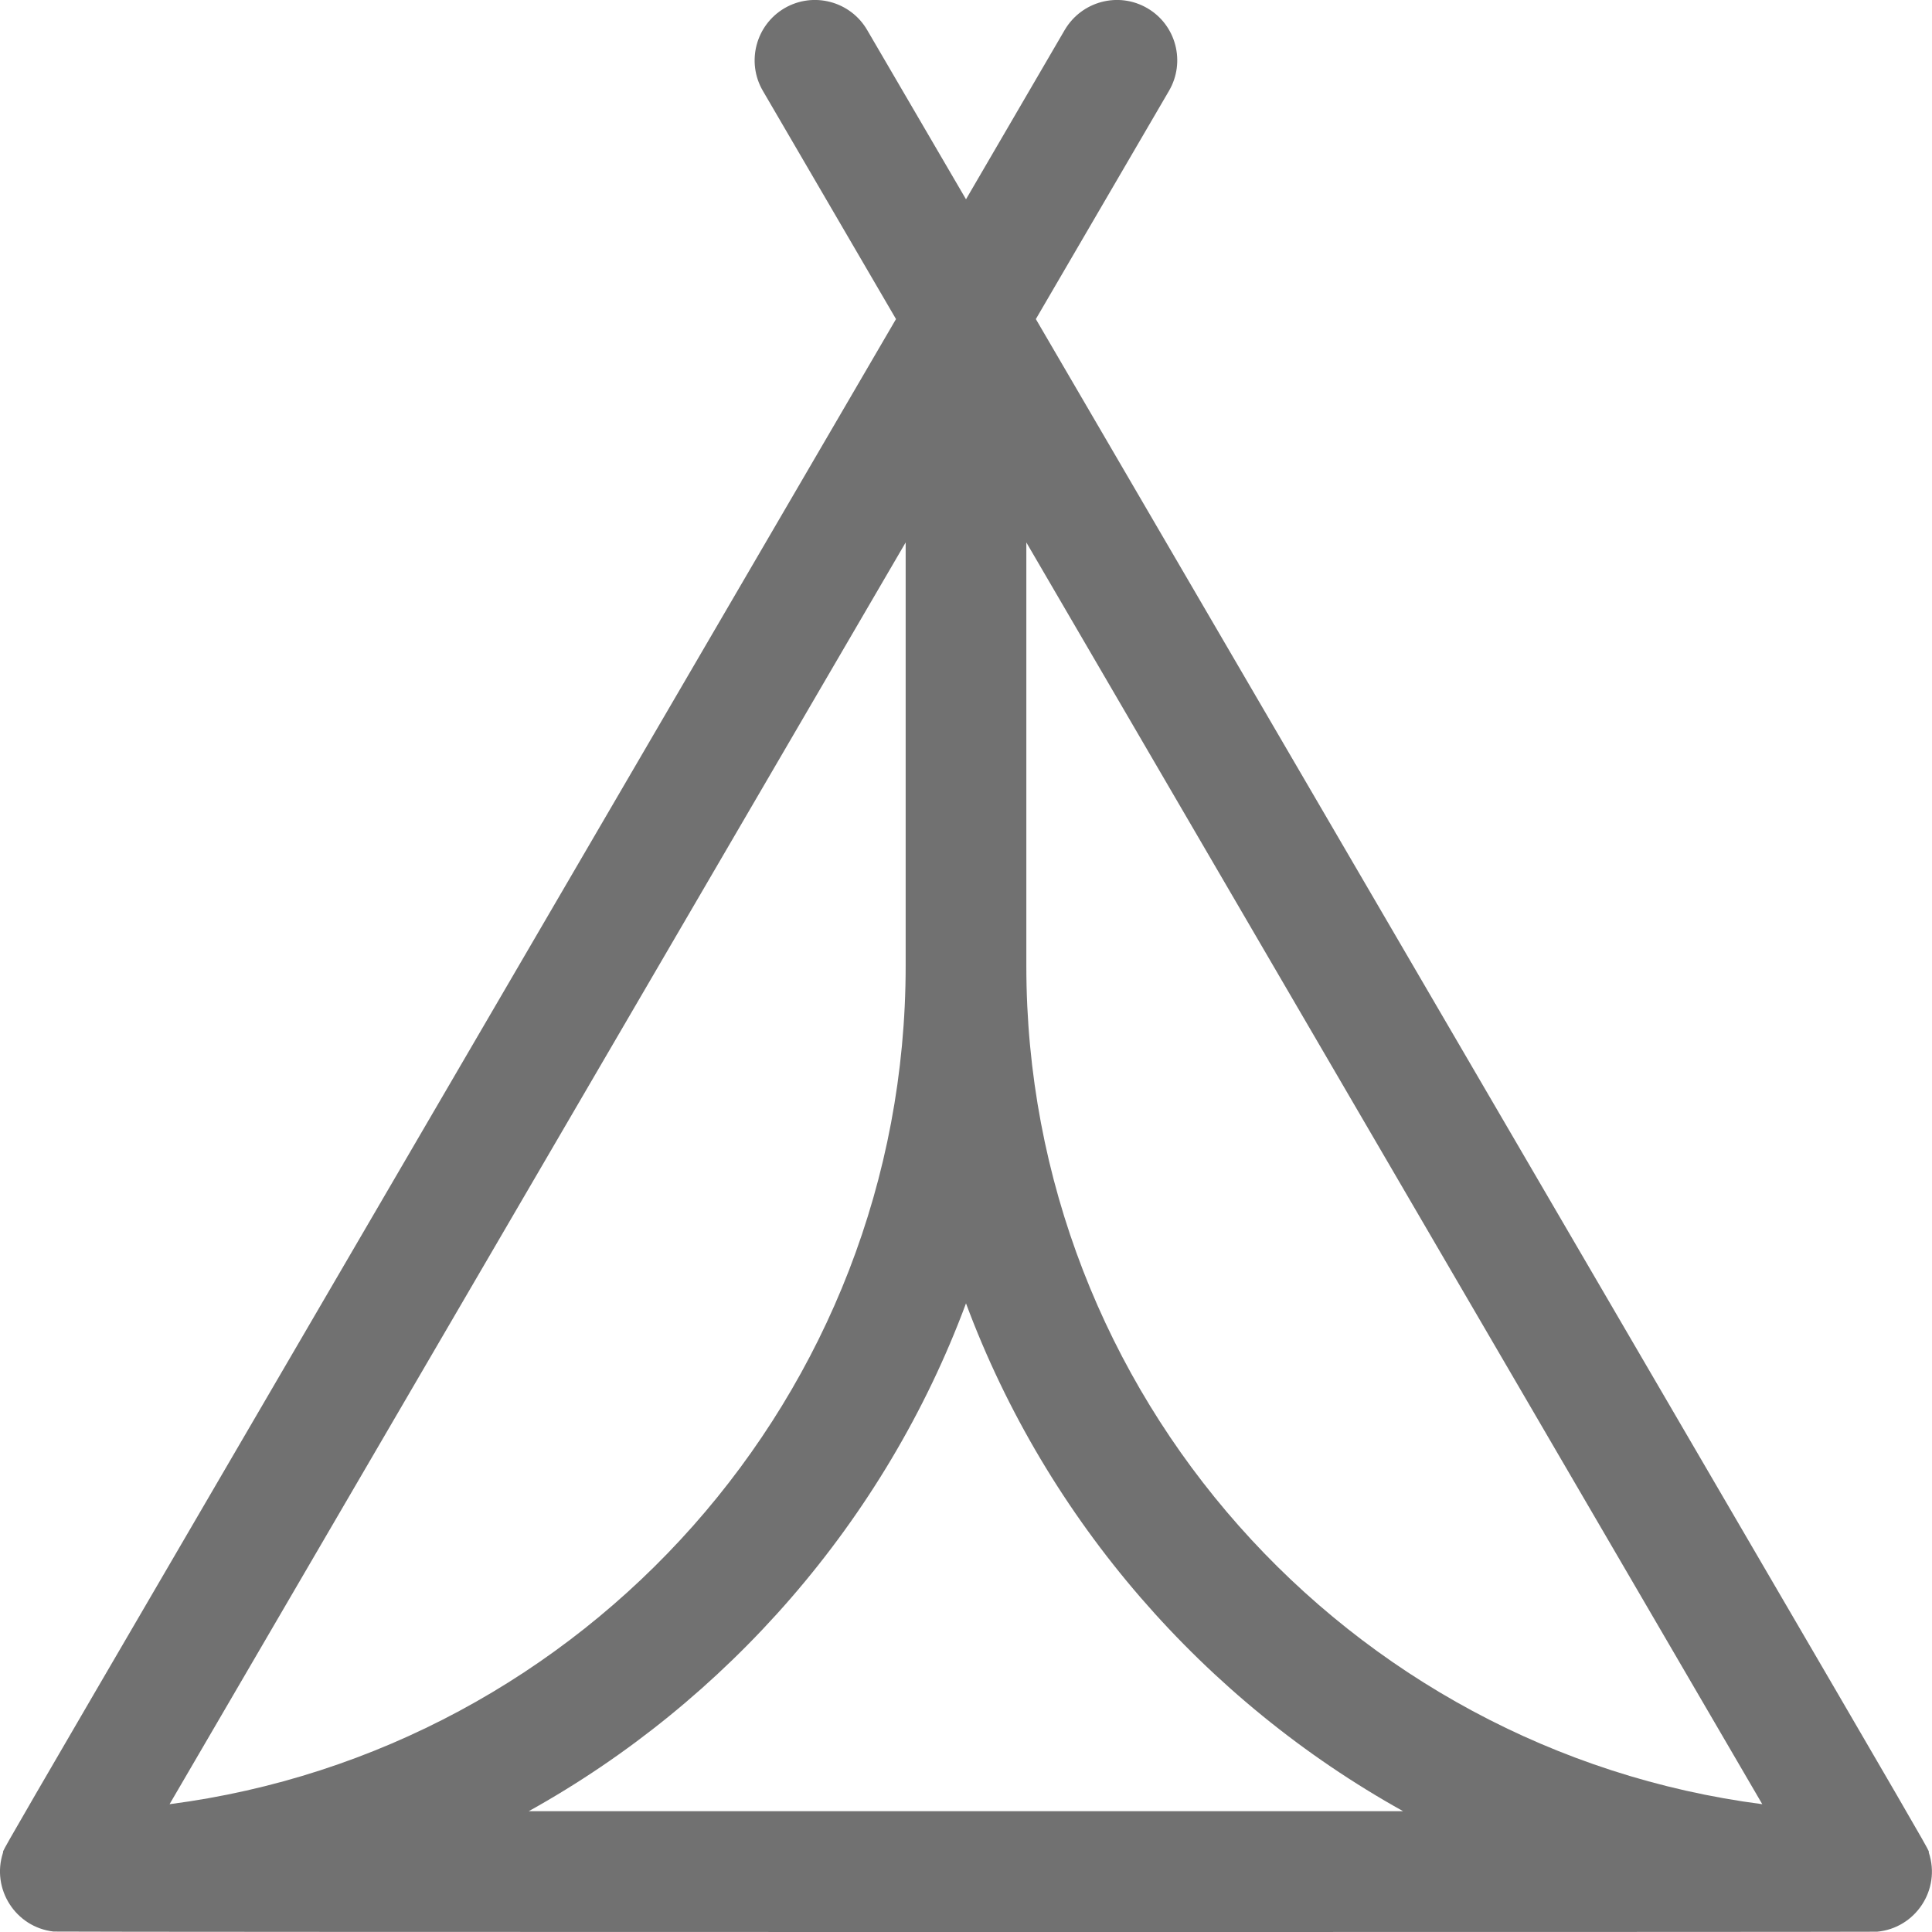
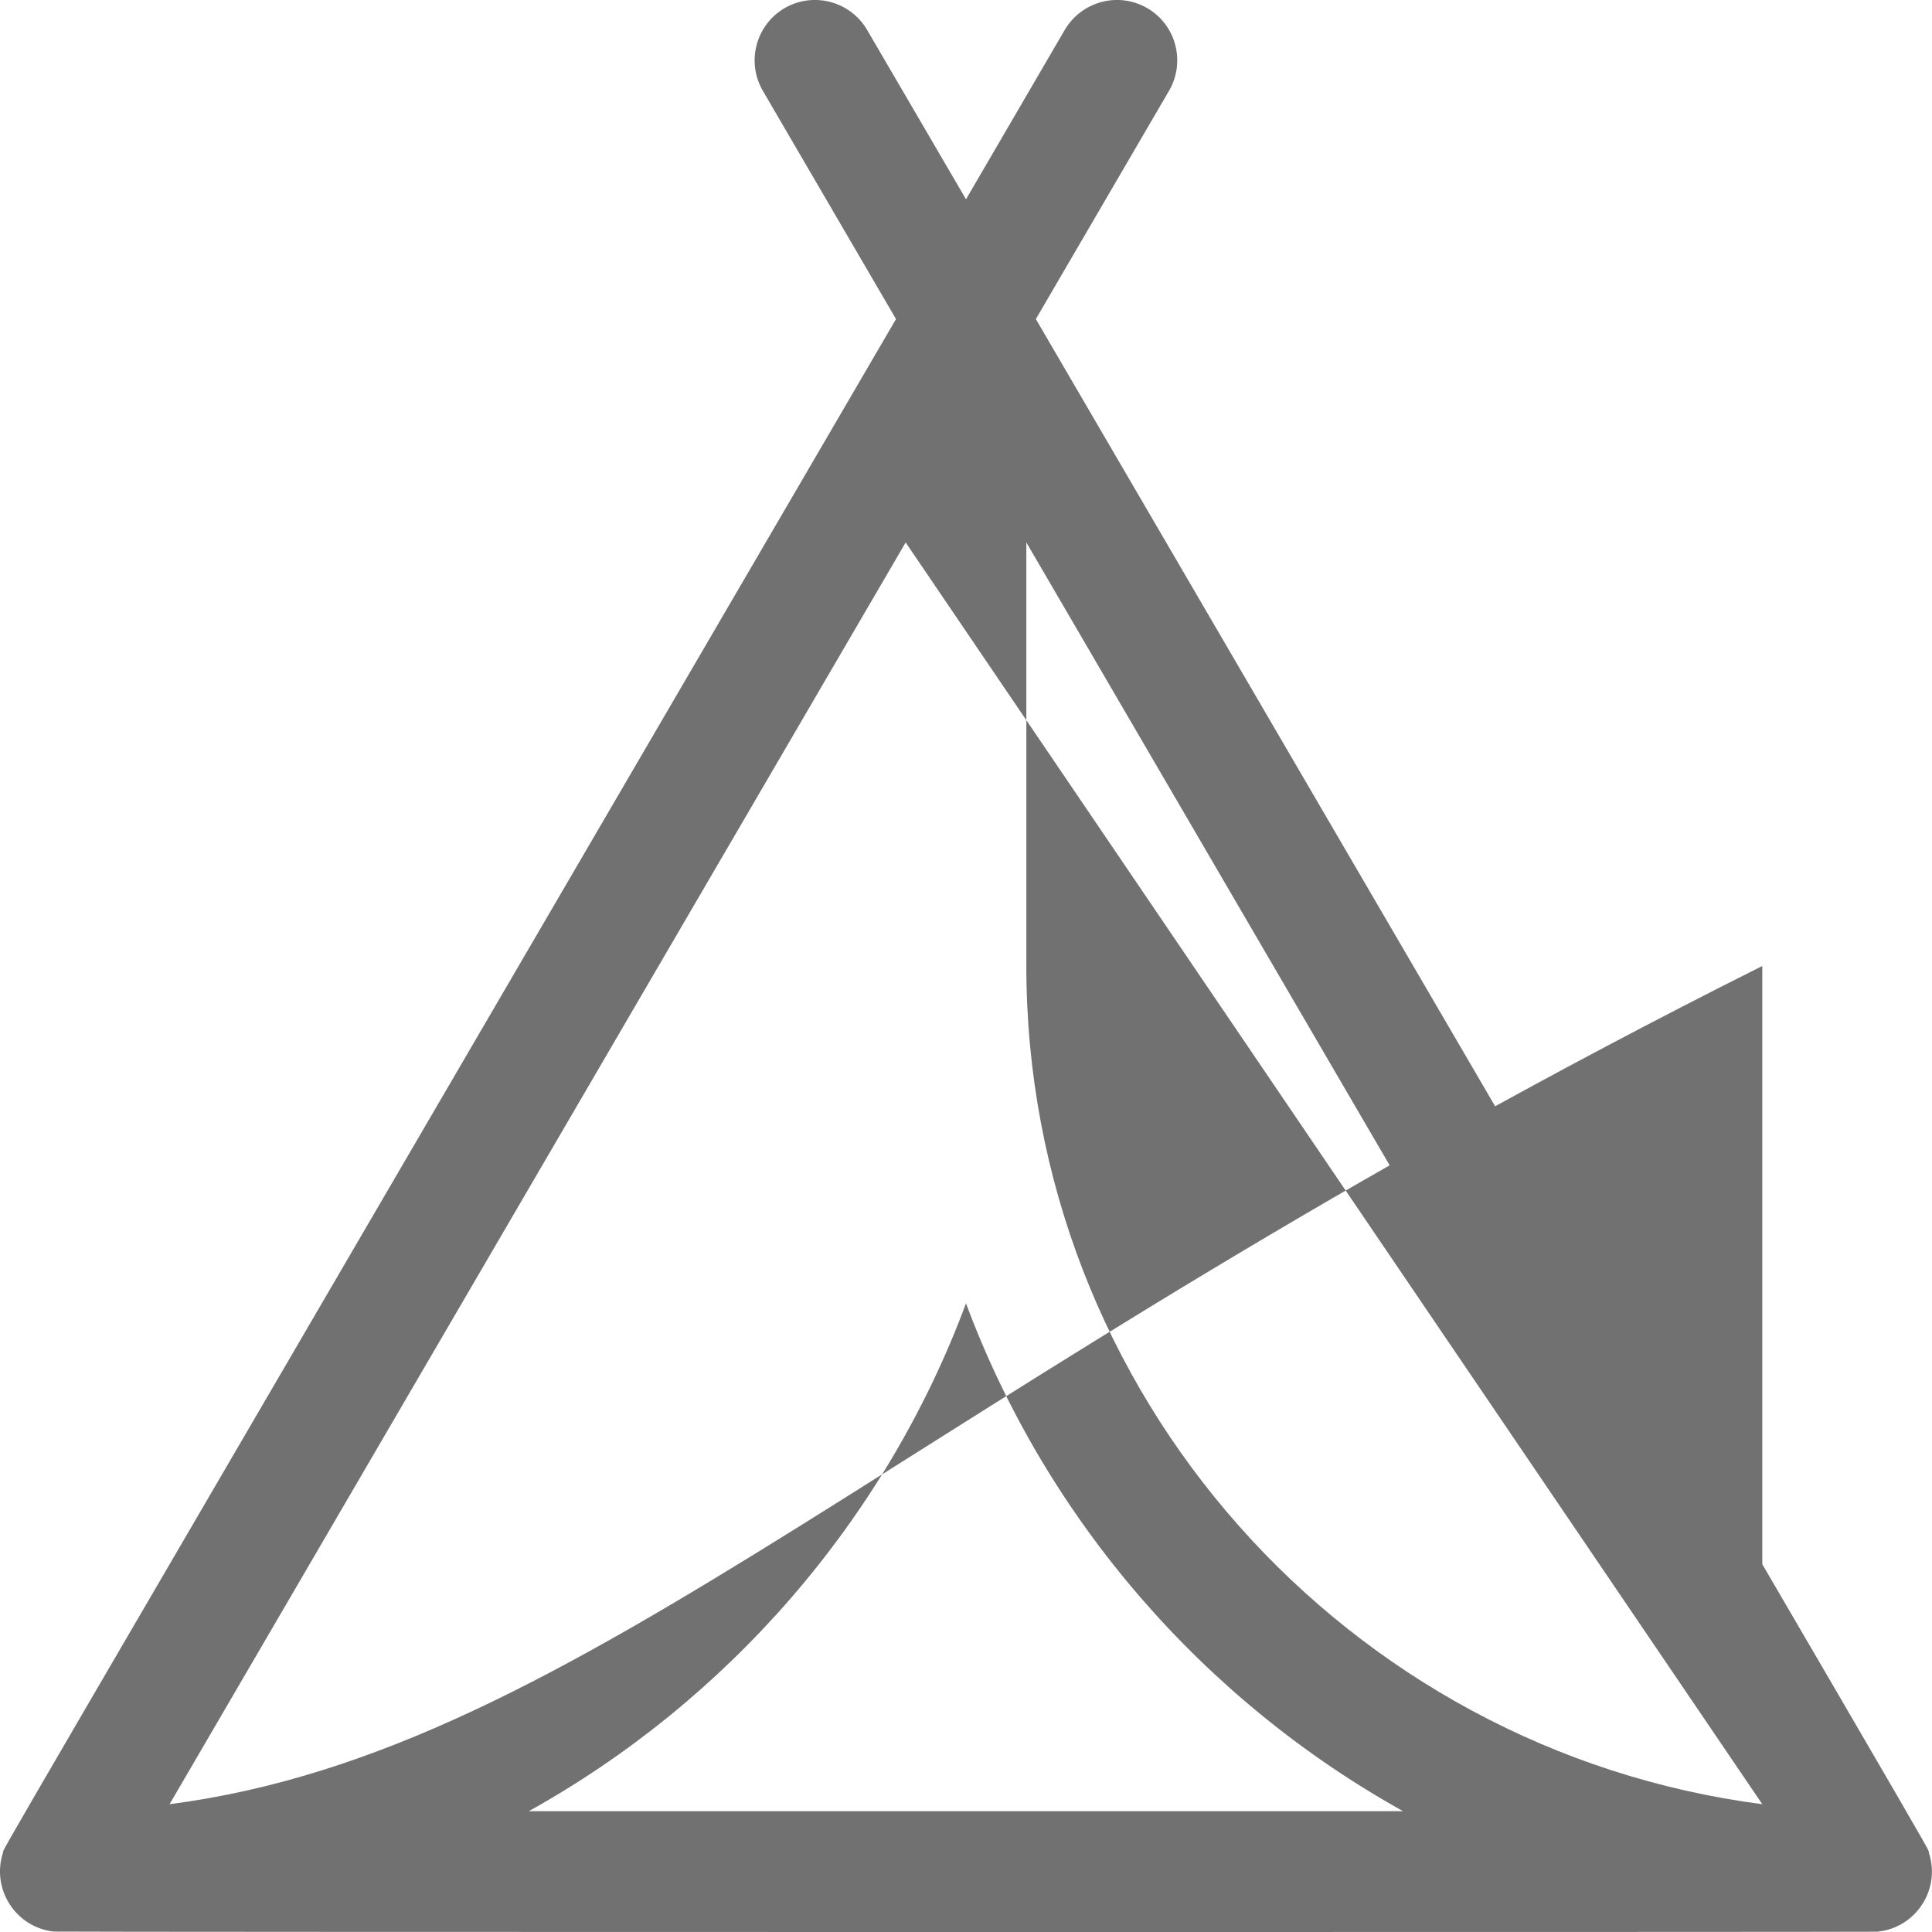
<svg xmlns="http://www.w3.org/2000/svg" fill="none" viewBox="0 0 13 13" height="13" width="13">
-   <path fill="#717171" d="M12.979 12.467C12.959 12.404 13.375 13.127 6.97 2.147L7.866 0.611C7.979 0.417 7.914 0.168 7.72 0.055C7.526 -0.058 7.278 0.008 7.164 0.202L6.5 1.341L5.835 0.202C5.722 0.008 5.473 -0.058 5.279 0.055C5.086 0.168 5.02 0.417 5.133 0.611L6.029 2.147C-0.376 13.128 0.041 12.404 0.02 12.467C-0.059 12.709 0.103 12.967 0.36 12.997C0.396 13.001 12.594 13.001 12.63 12.998C12.888 12.975 13.061 12.716 12.979 12.467V12.467ZM11.858 12.14C9.068 11.778 6.906 9.387 6.906 6.5V3.65L11.858 12.14ZM6.094 3.65V6.5C6.094 9.387 3.931 11.778 1.141 12.14L6.094 3.65ZM3.558 12.187C4.89 11.447 5.955 10.236 6.5 8.77C7.044 10.233 8.107 11.445 9.441 12.187H3.558Z" />
+   <path fill="#717171" d="M12.979 12.467C12.959 12.404 13.375 13.127 6.97 2.147L7.866 0.611C7.979 0.417 7.914 0.168 7.72 0.055C7.526 -0.058 7.278 0.008 7.164 0.202L6.5 1.341L5.835 0.202C5.722 0.008 5.473 -0.058 5.279 0.055C5.086 0.168 5.02 0.417 5.133 0.611L6.029 2.147C-0.376 13.128 0.041 12.404 0.02 12.467C-0.059 12.709 0.103 12.967 0.36 12.997C0.396 13.001 12.594 13.001 12.63 12.998C12.888 12.975 13.061 12.716 12.979 12.467V12.467ZM11.858 12.14C9.068 11.778 6.906 9.387 6.906 6.5V3.65L11.858 12.14ZV6.5C6.094 9.387 3.931 11.778 1.141 12.14L6.094 3.65ZM3.558 12.187C4.89 11.447 5.955 10.236 6.5 8.77C7.044 10.233 8.107 11.445 9.441 12.187H3.558Z" />
</svg>